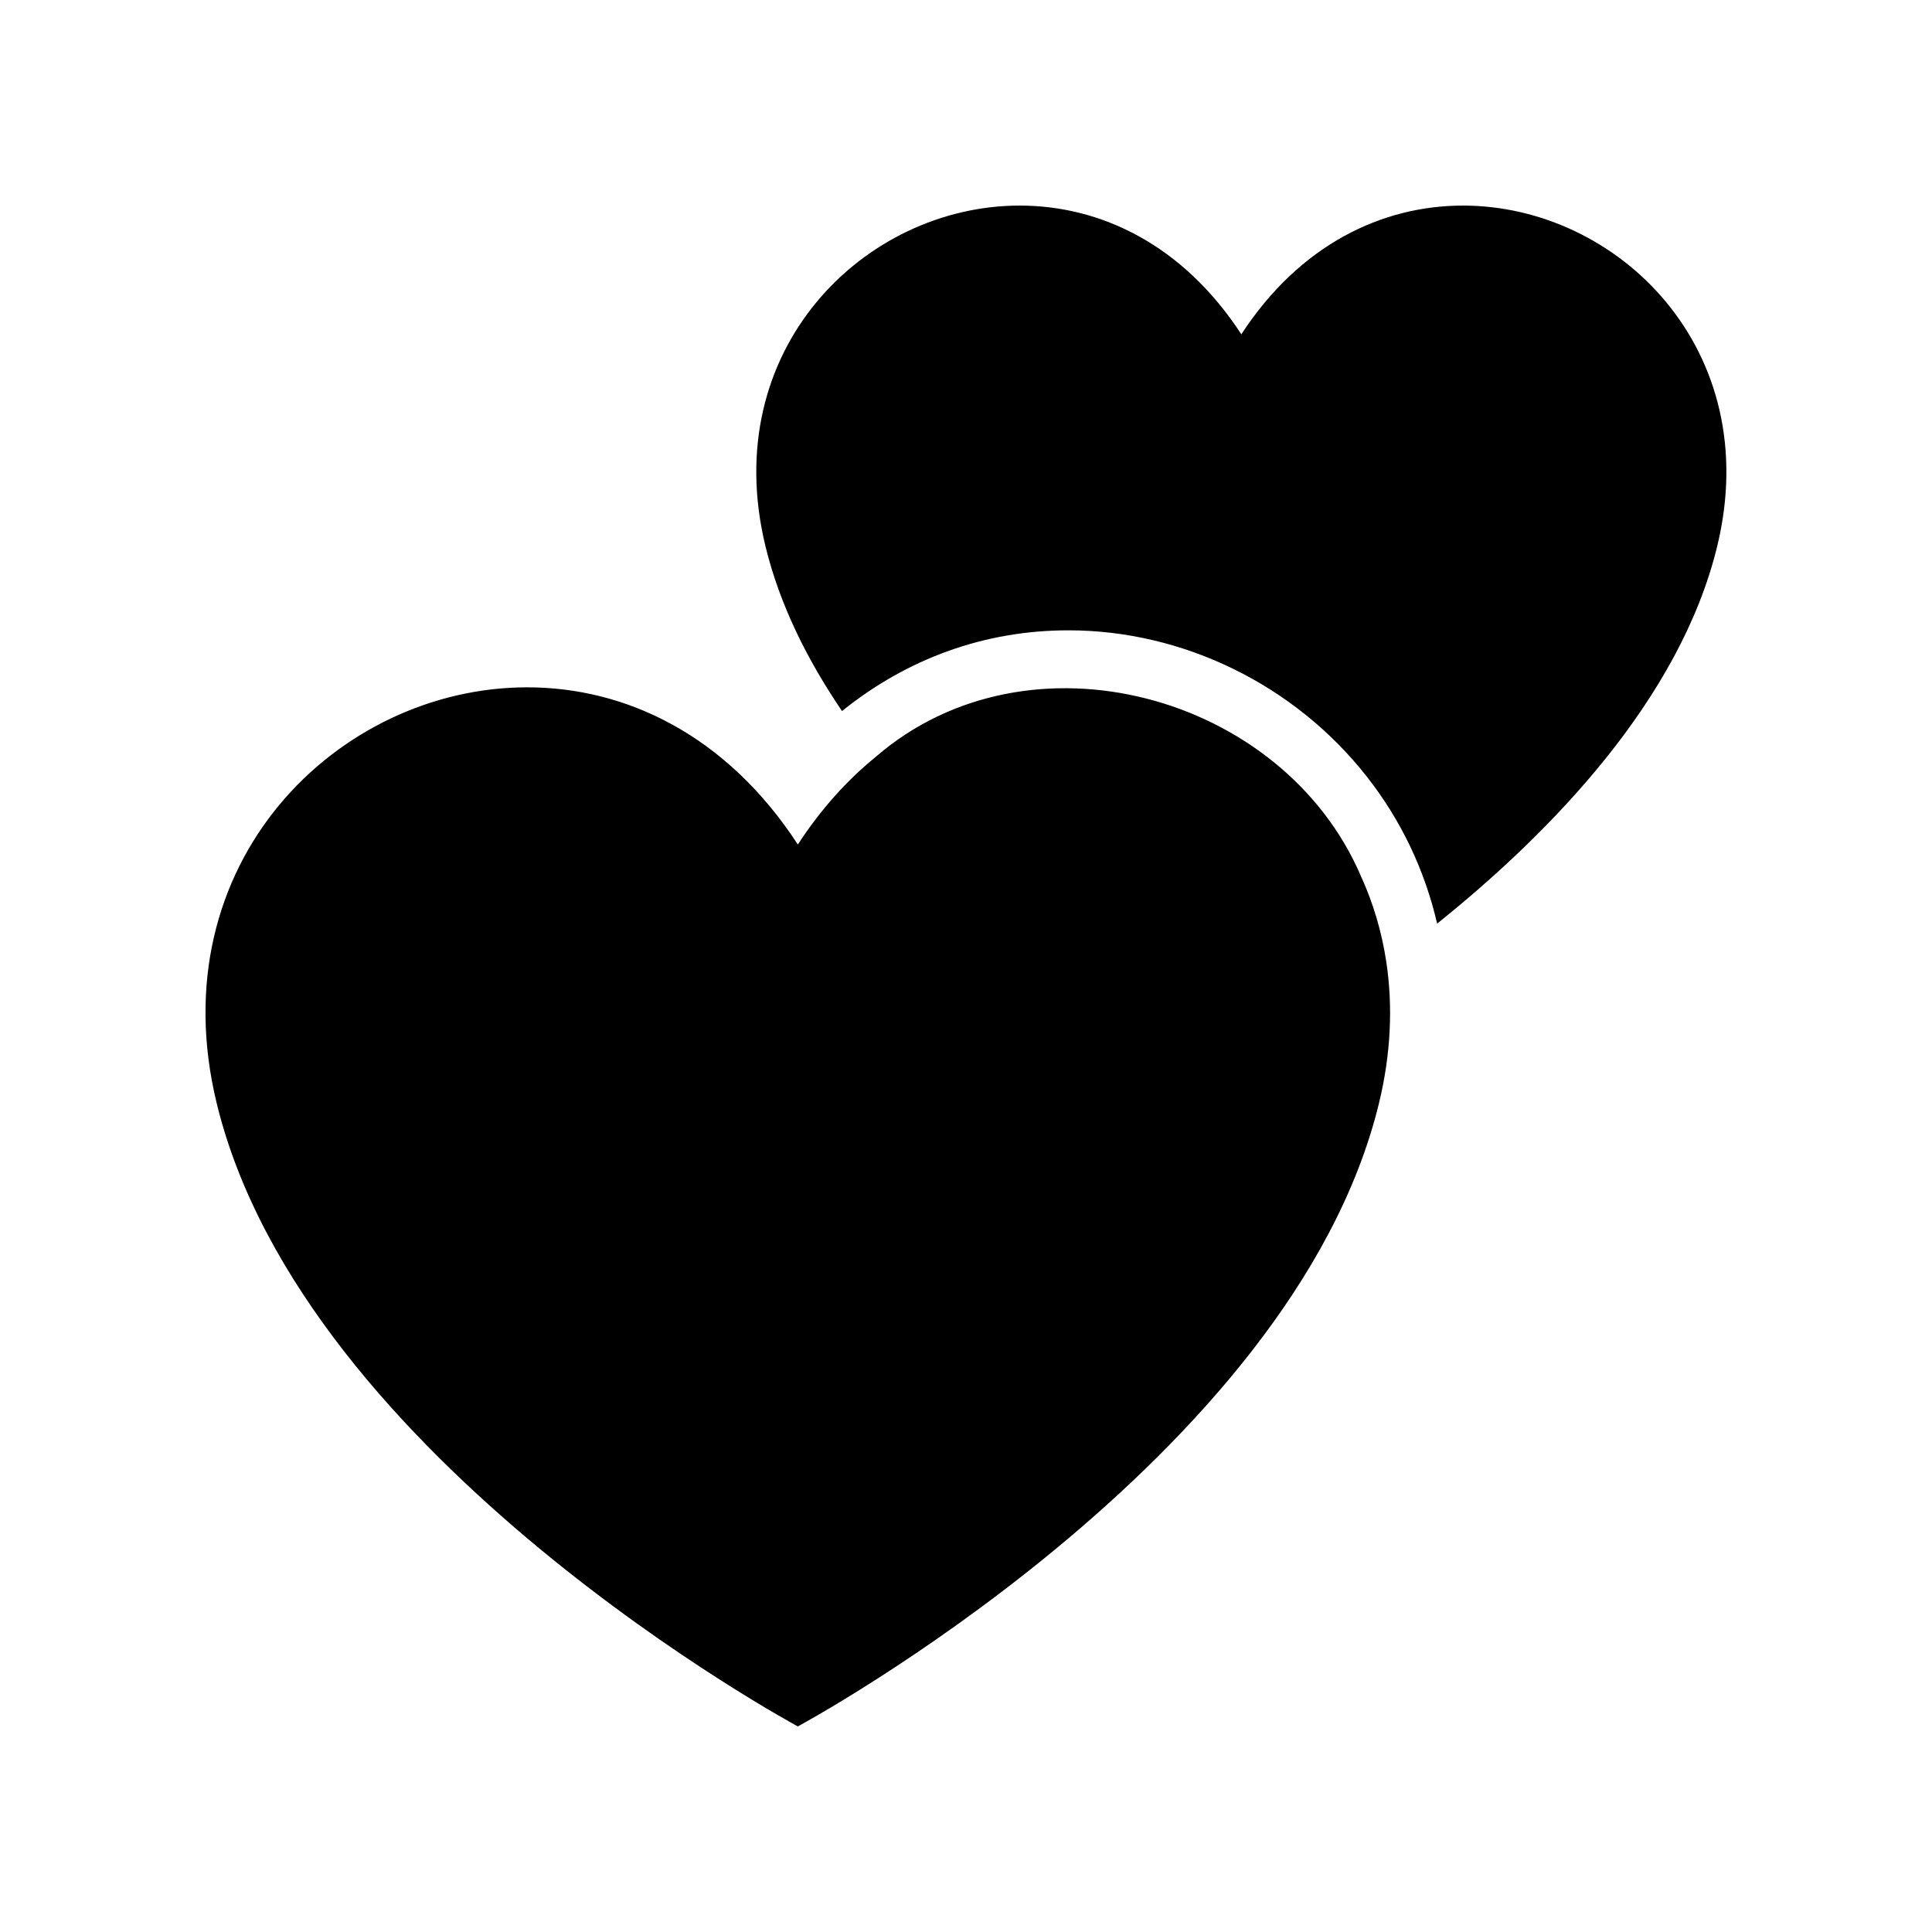
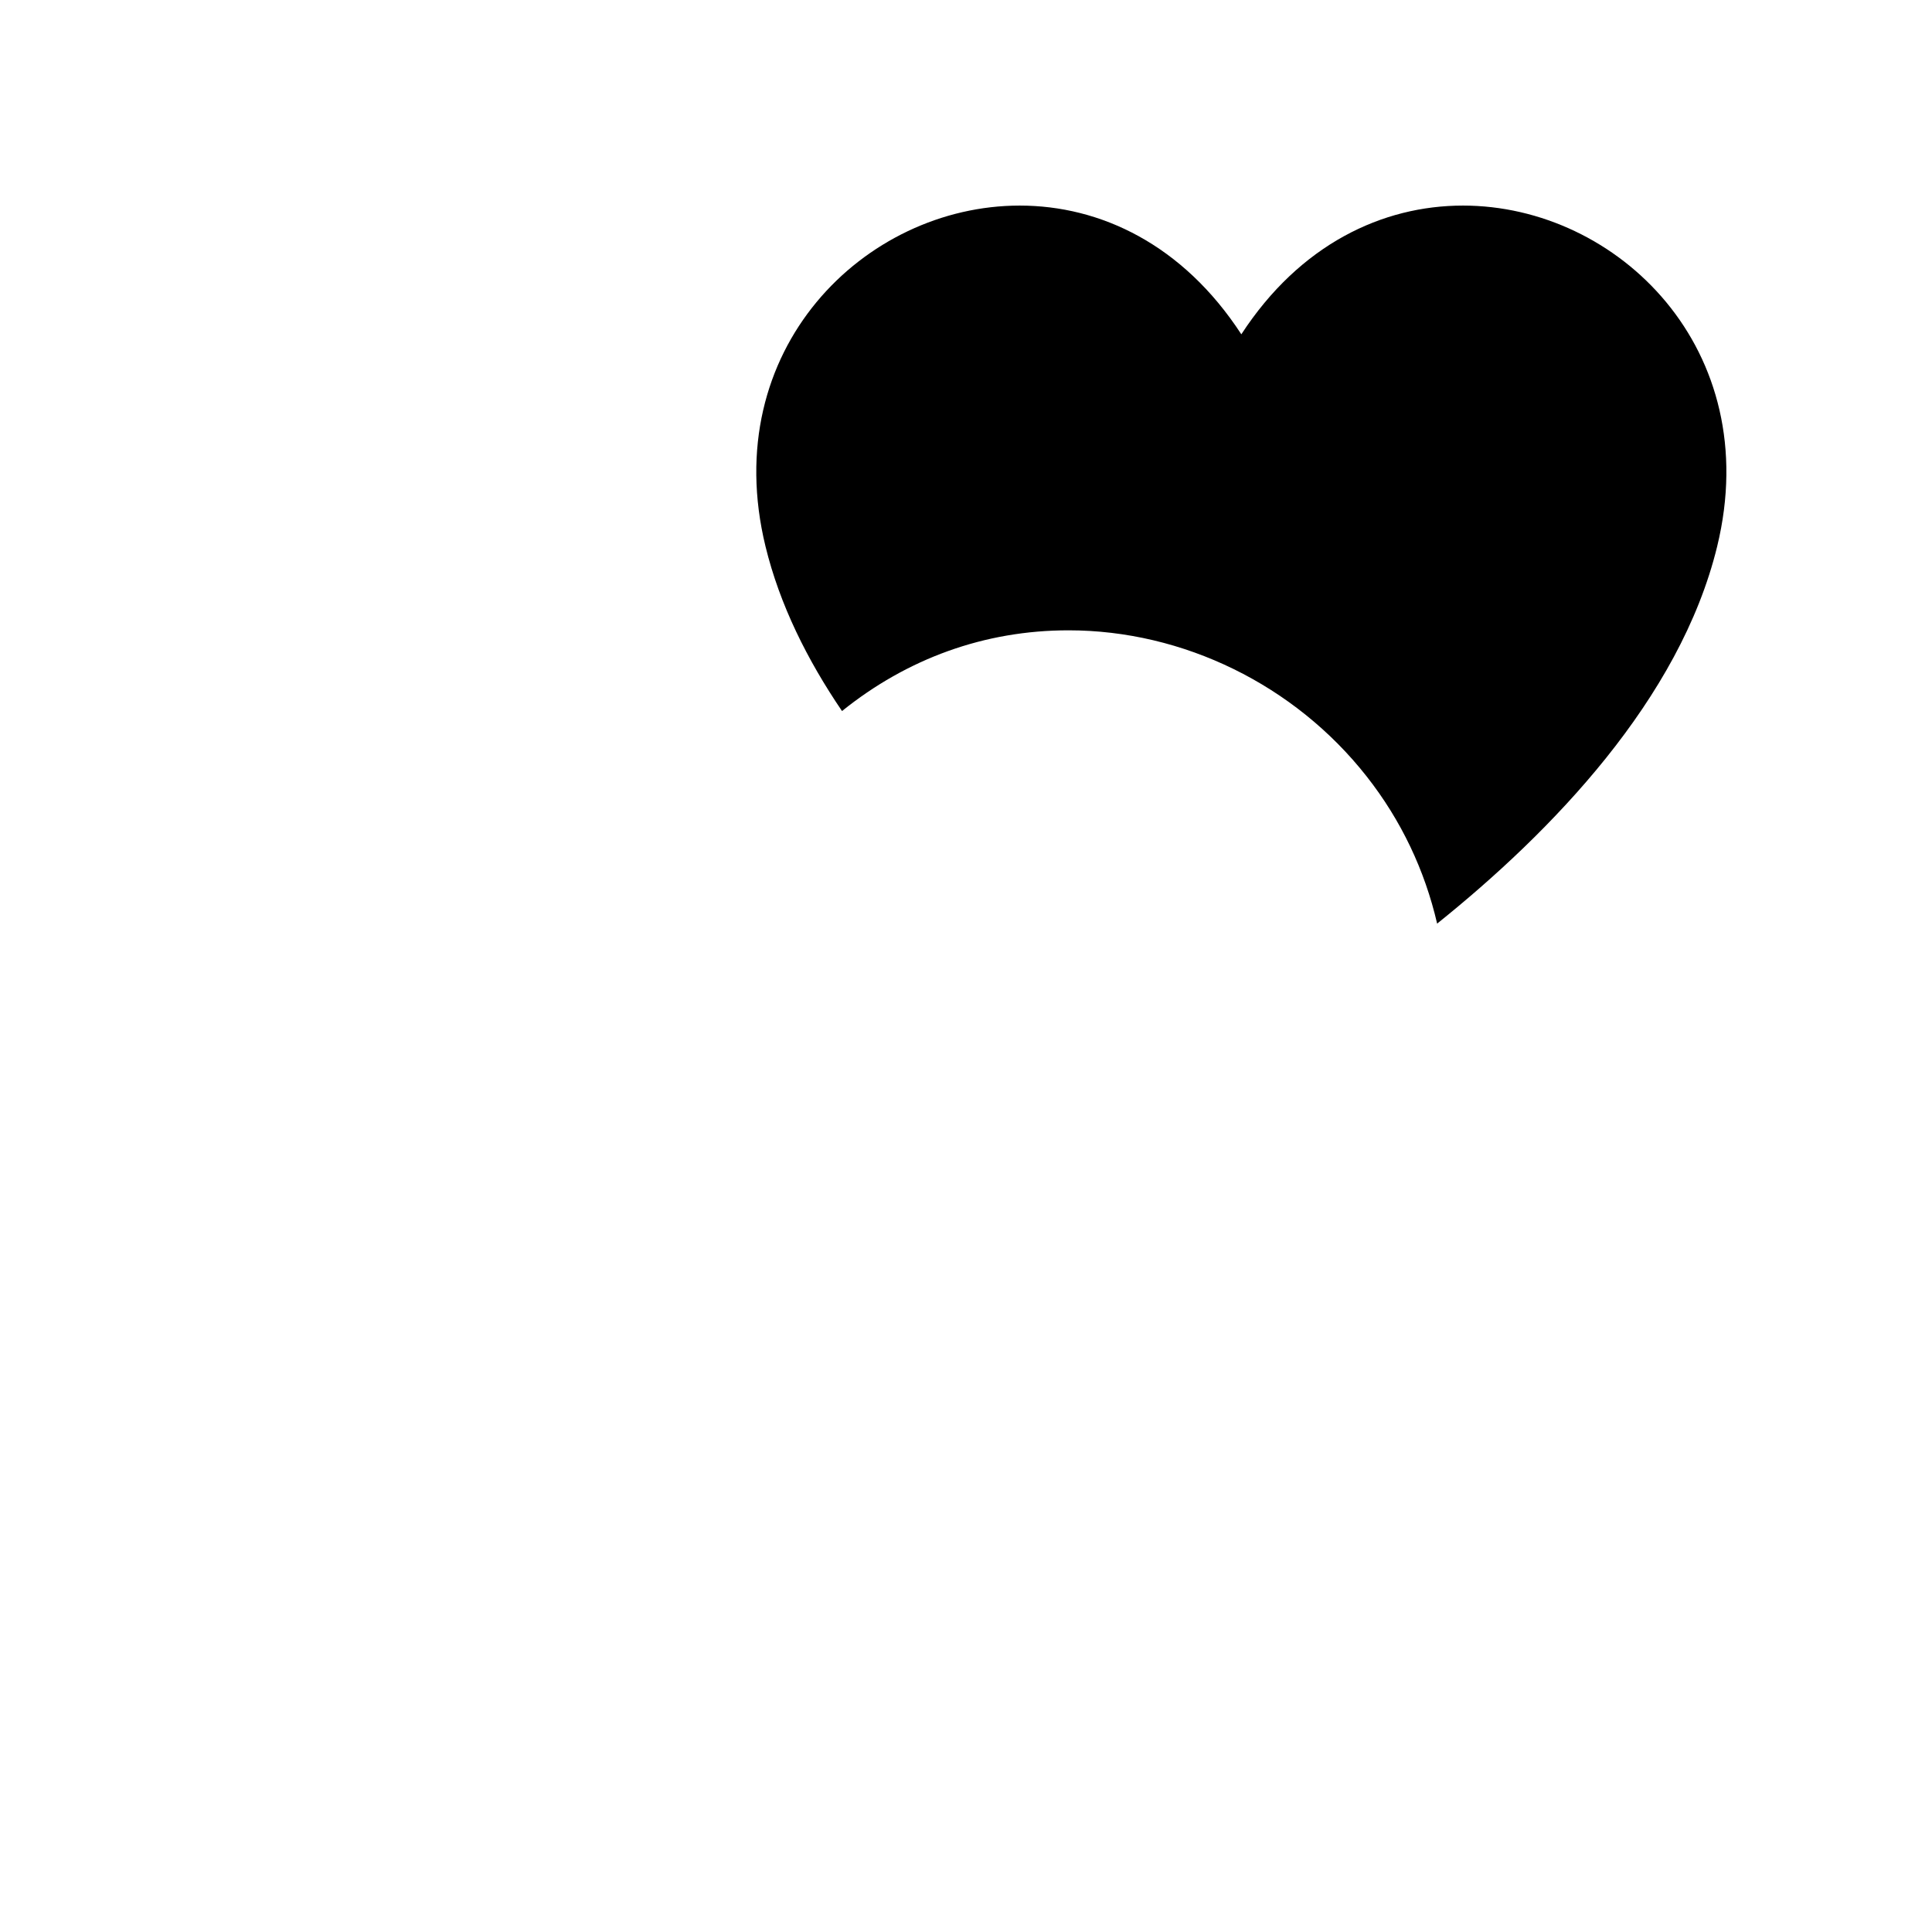
<svg xmlns="http://www.w3.org/2000/svg" fill="#000000" width="800px" height="800px" version="1.1" viewBox="144 144 512 512">
  <g>
-     <path d="m504.65 376.16c-20.699-48.27-88.098-66.637-128.55-31.598-7.508 6.098-14.496 13.781-20.664 23.242-18.988-29.141-45.703-41.656-71.719-41.656-50.195 0-97.789 46.594-82.273 110.3 23.051 94.652 153.99 165.07 153.99 165.07s130.95-70.418 153.99-165.07c3.238-13.301 3.695-25.84 1.984-37.383-1.219-8.176-3.531-15.844-6.762-22.906z" />
    <path d="m531.7 198.48c-21.309 0-43.18 10.246-58.734 34.113-15.547-23.863-37.422-34.113-58.727-34.113-41.102 0-80.078 38.156-67.371 90.324 3.758 15.438 11.055 30.066 20.277 43.629 17.254-13.887 37.738-21.391 60.02-21.391 30.418 0 59.953 14.469 79.004 38.703 9.176 11.668 15.414 24.887 18.688 39.023 30.25-24.273 64.336-59.387 74.211-99.965 12.703-52.164-26.266-90.324-67.367-90.324z" />
  </g>
</svg>